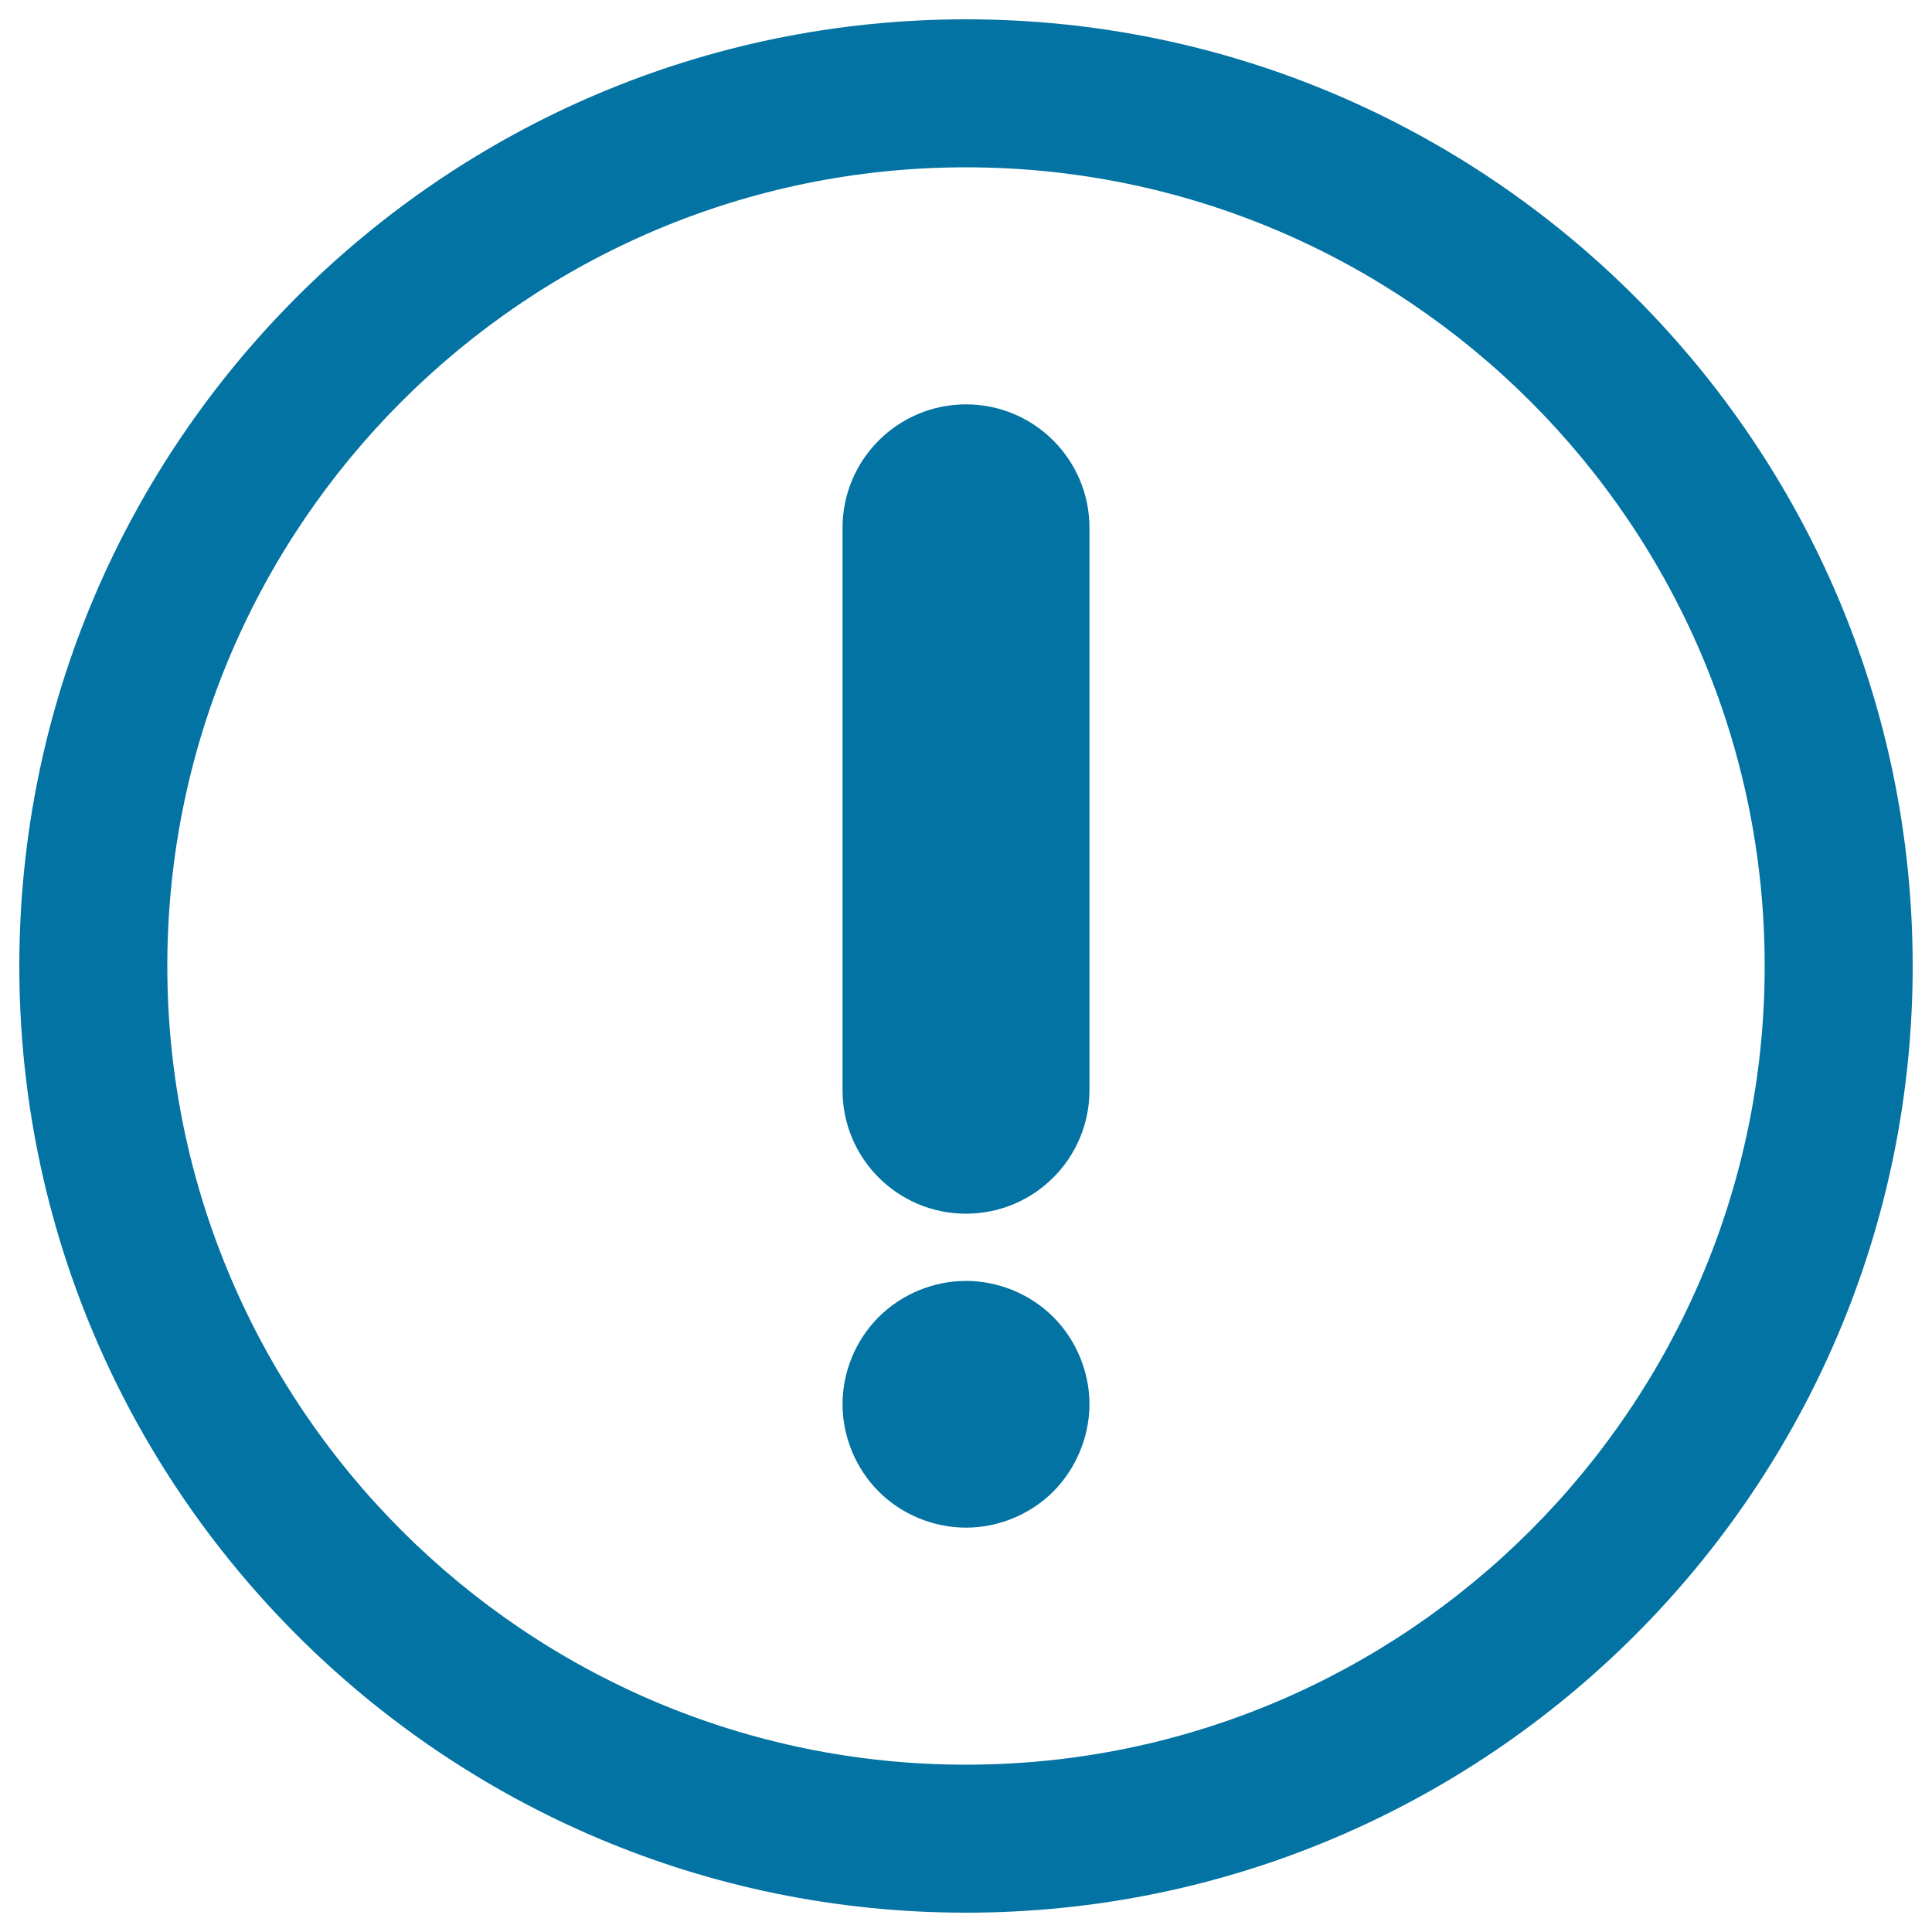
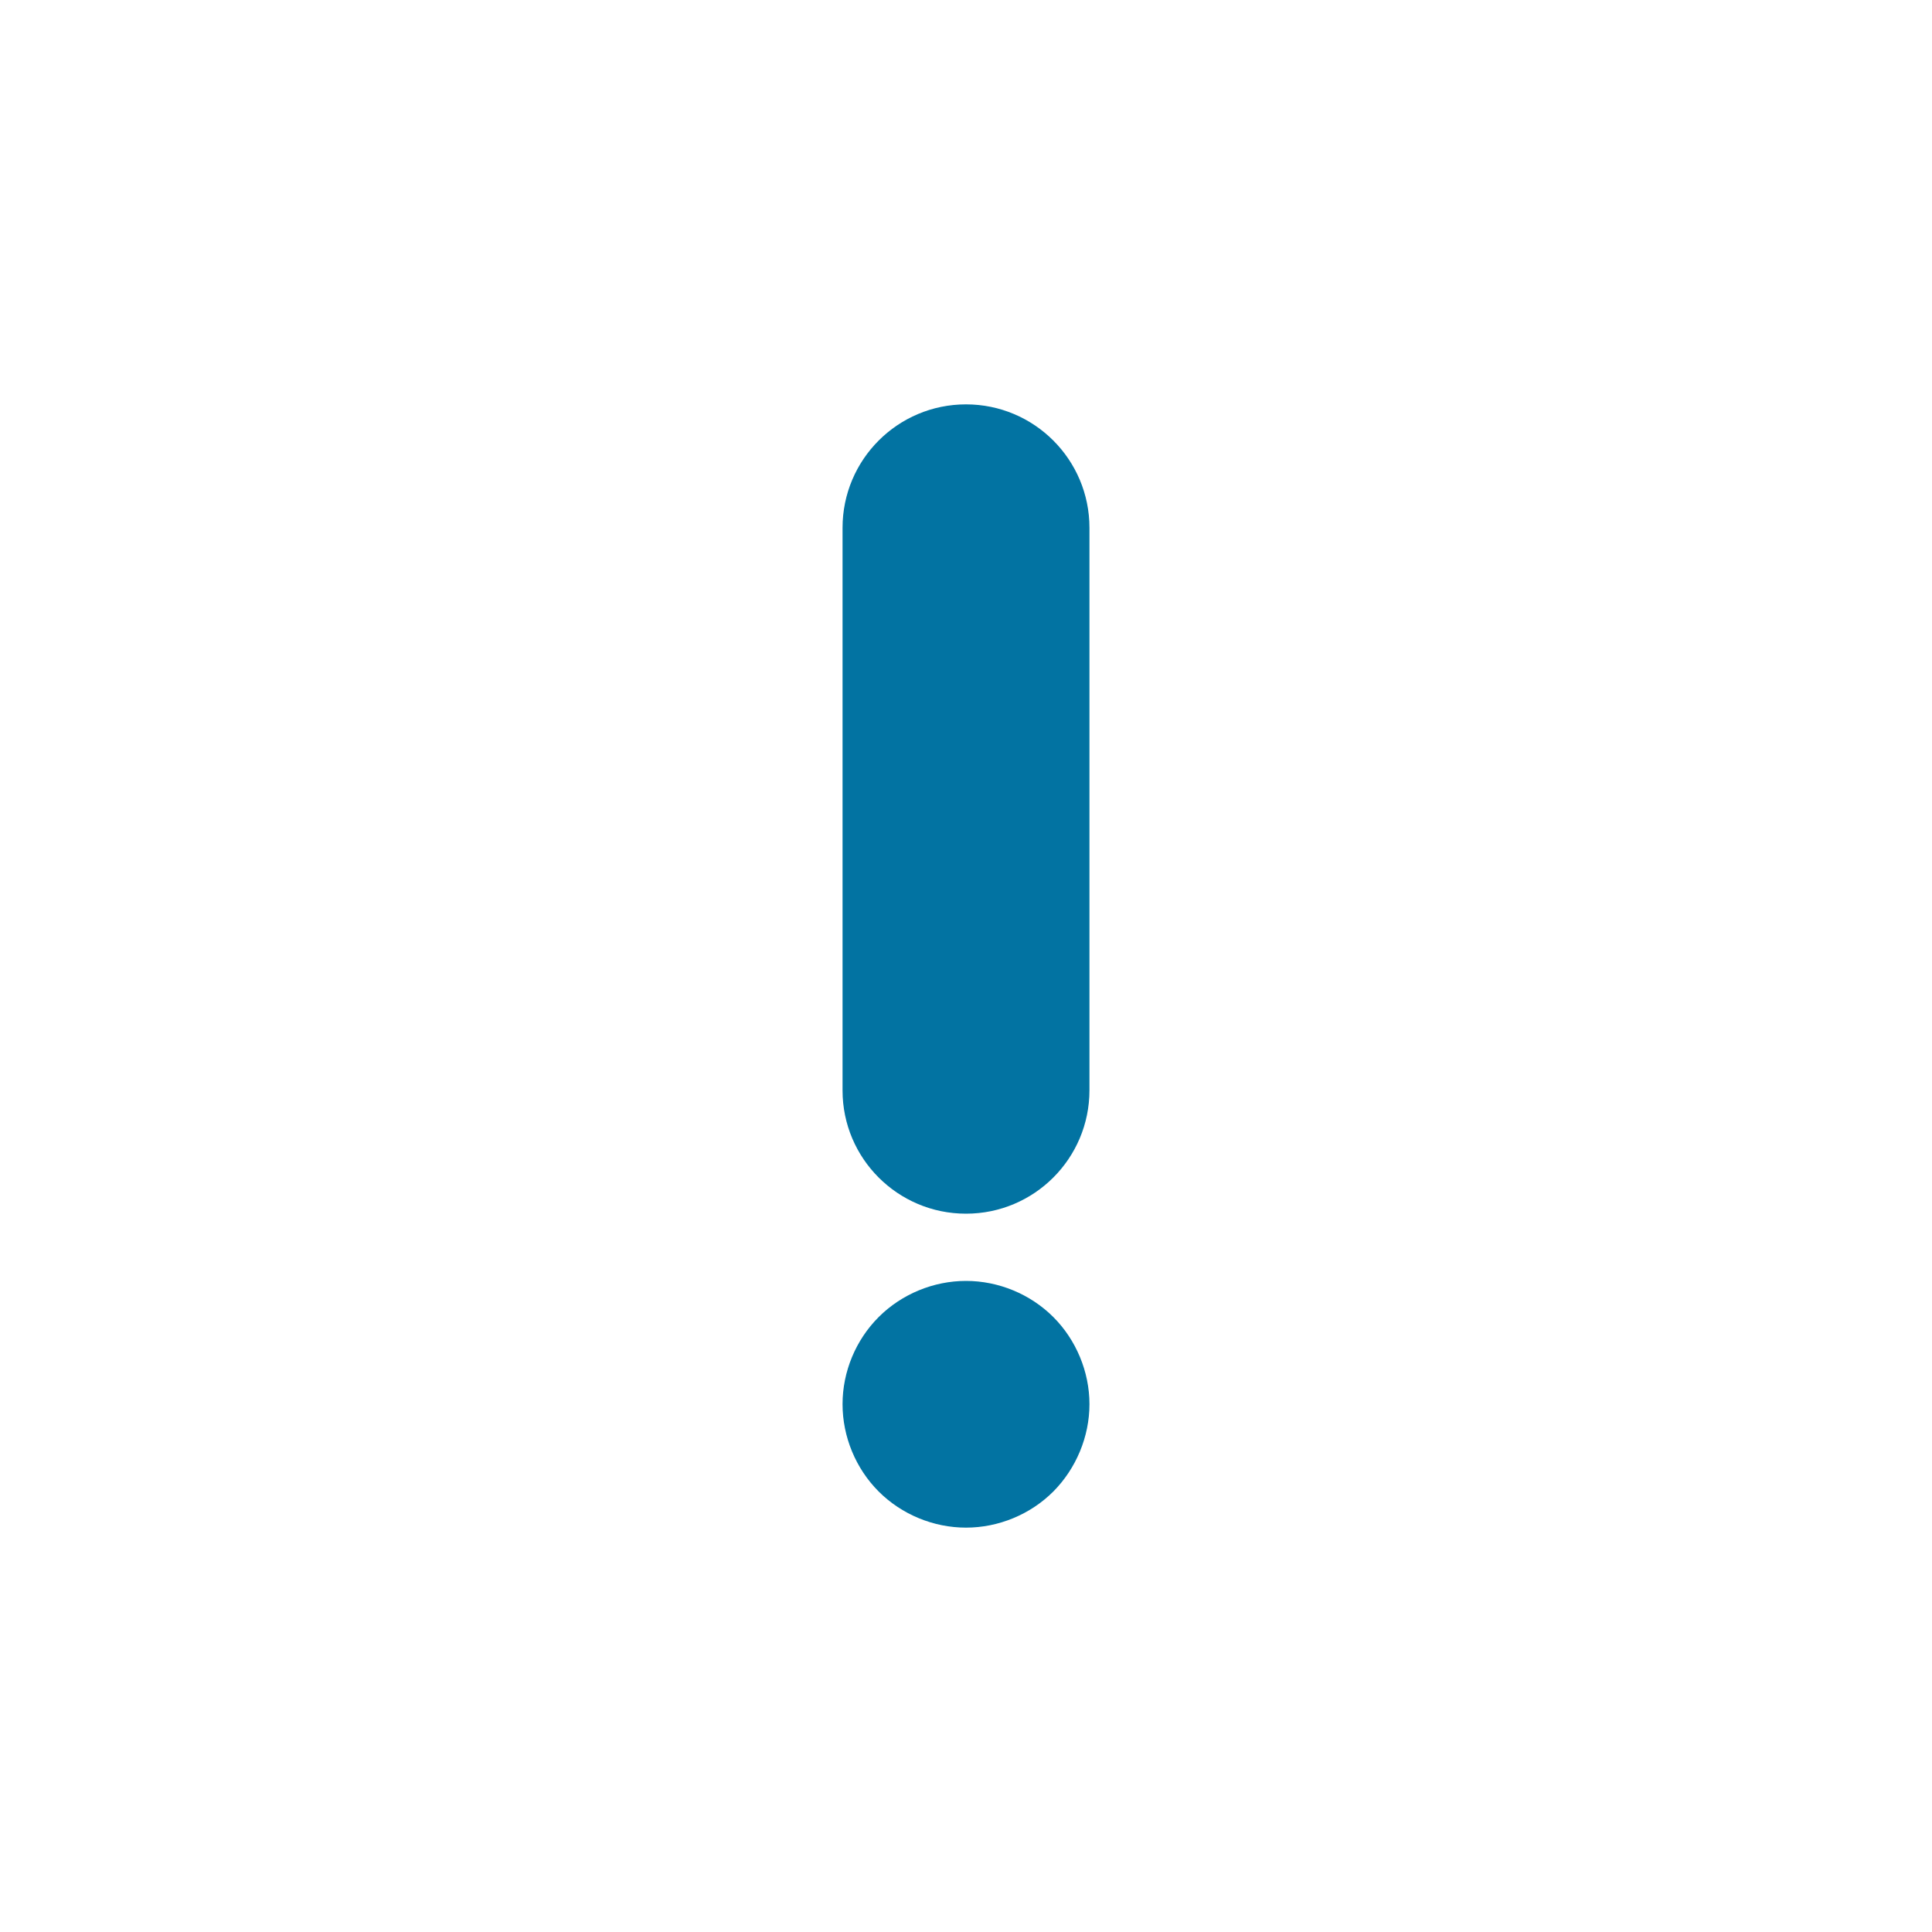
<svg xmlns="http://www.w3.org/2000/svg" viewBox="0 0 1000 1000" style="fill:#0273a2">
  <title>Exclamation Button SVG icon</title>
  <g>
    <path d="M500,628.2c35.3,0,63.9-28.6,63.9-63.9V273.2c0-35.3-28.6-63.9-63.9-63.9c-35.3,0-63.9,28.6-63.9,63.9v291.2C436.1,599.6,464.7,628.2,500,628.2z" />
    <path d="M500,663c-16.8,0-33.3,6.8-45.2,18.7c-11.9,11.9-18.7,28.3-18.7,45.1s6.8,33.3,18.7,45.2c11.9,11.9,28.4,18.7,45.2,18.7c16.8,0,33.3-6.8,45.2-18.7c11.8-11.9,18.7-28.4,18.7-45.2s-6.9-33.3-18.7-45.1C533.3,669.8,516.8,663,500,663z" />
-     <path d="M500,10C229.8,10,10,229.8,10,500c0,270.2,219.8,490,490,490c270.2,0,490-219.8,490-490C990,229.8,770.2,10,500,10z M500,913.4C272.1,913.4,86.6,727.9,86.6,500C86.6,272.1,272.1,86.6,500,86.6c227.9,0,413.4,185.4,413.4,413.4C913.4,727.9,727.9,913.4,500,913.4z" />
  </g>
</svg>